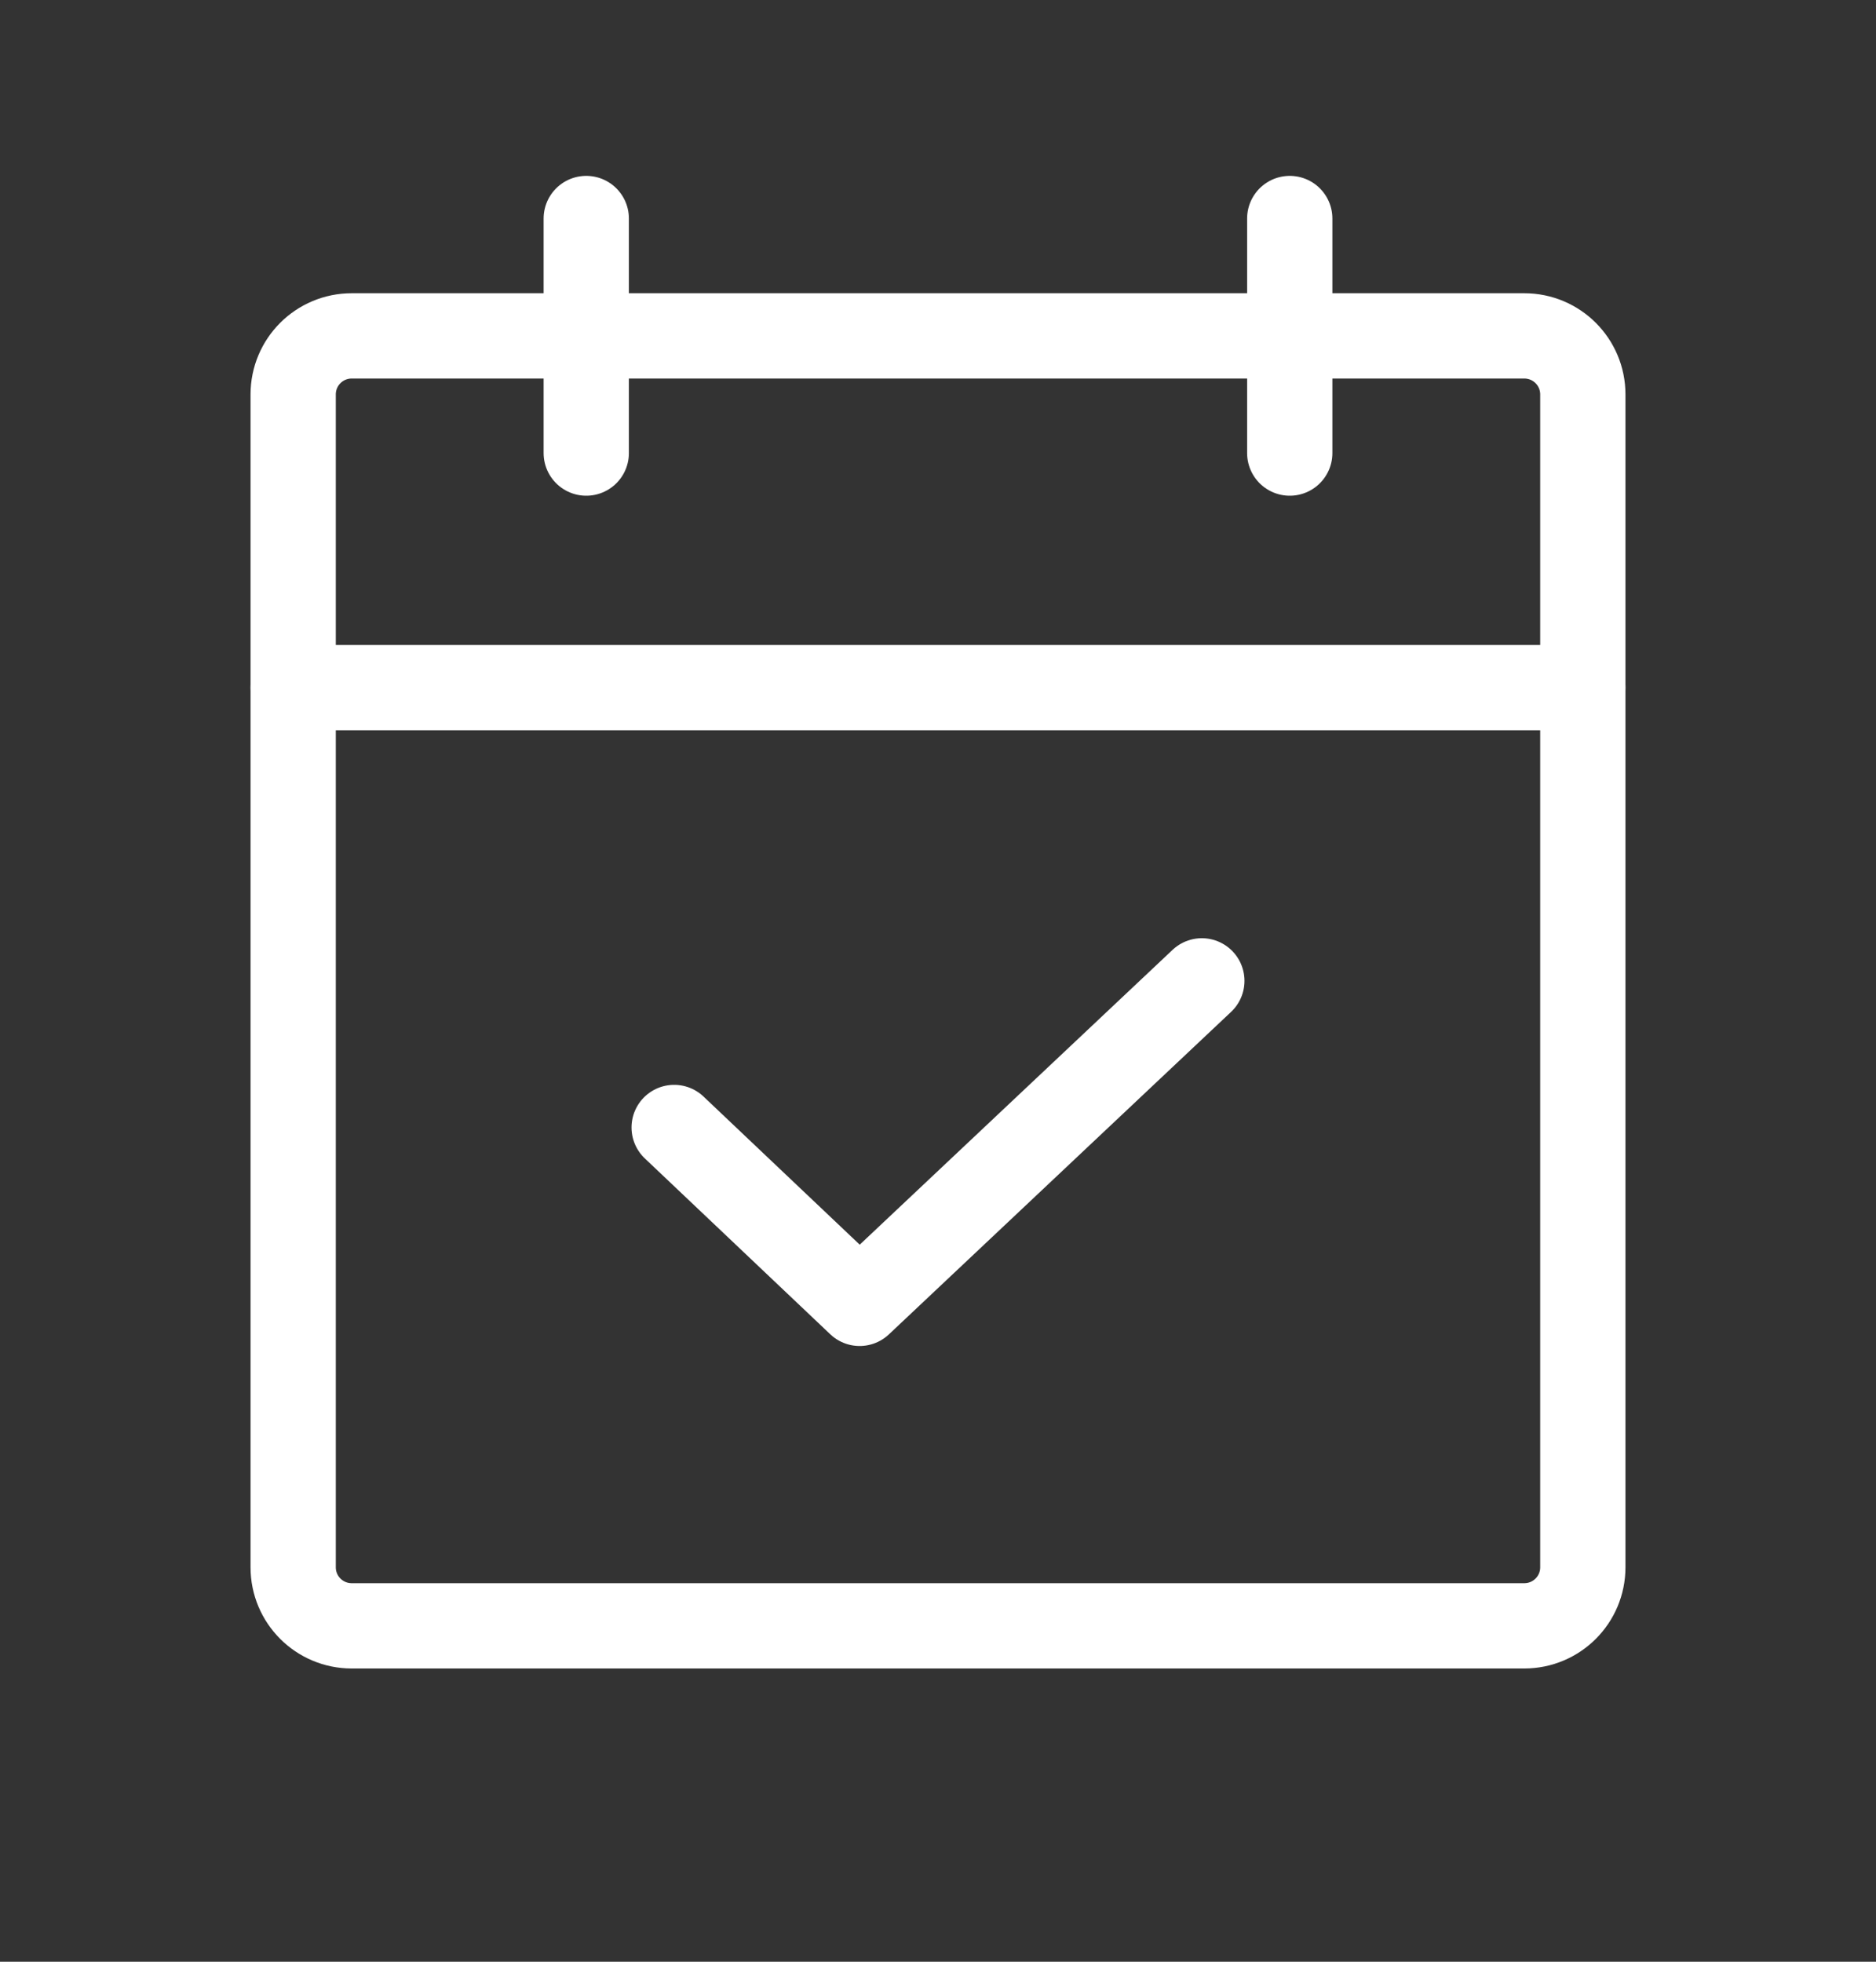
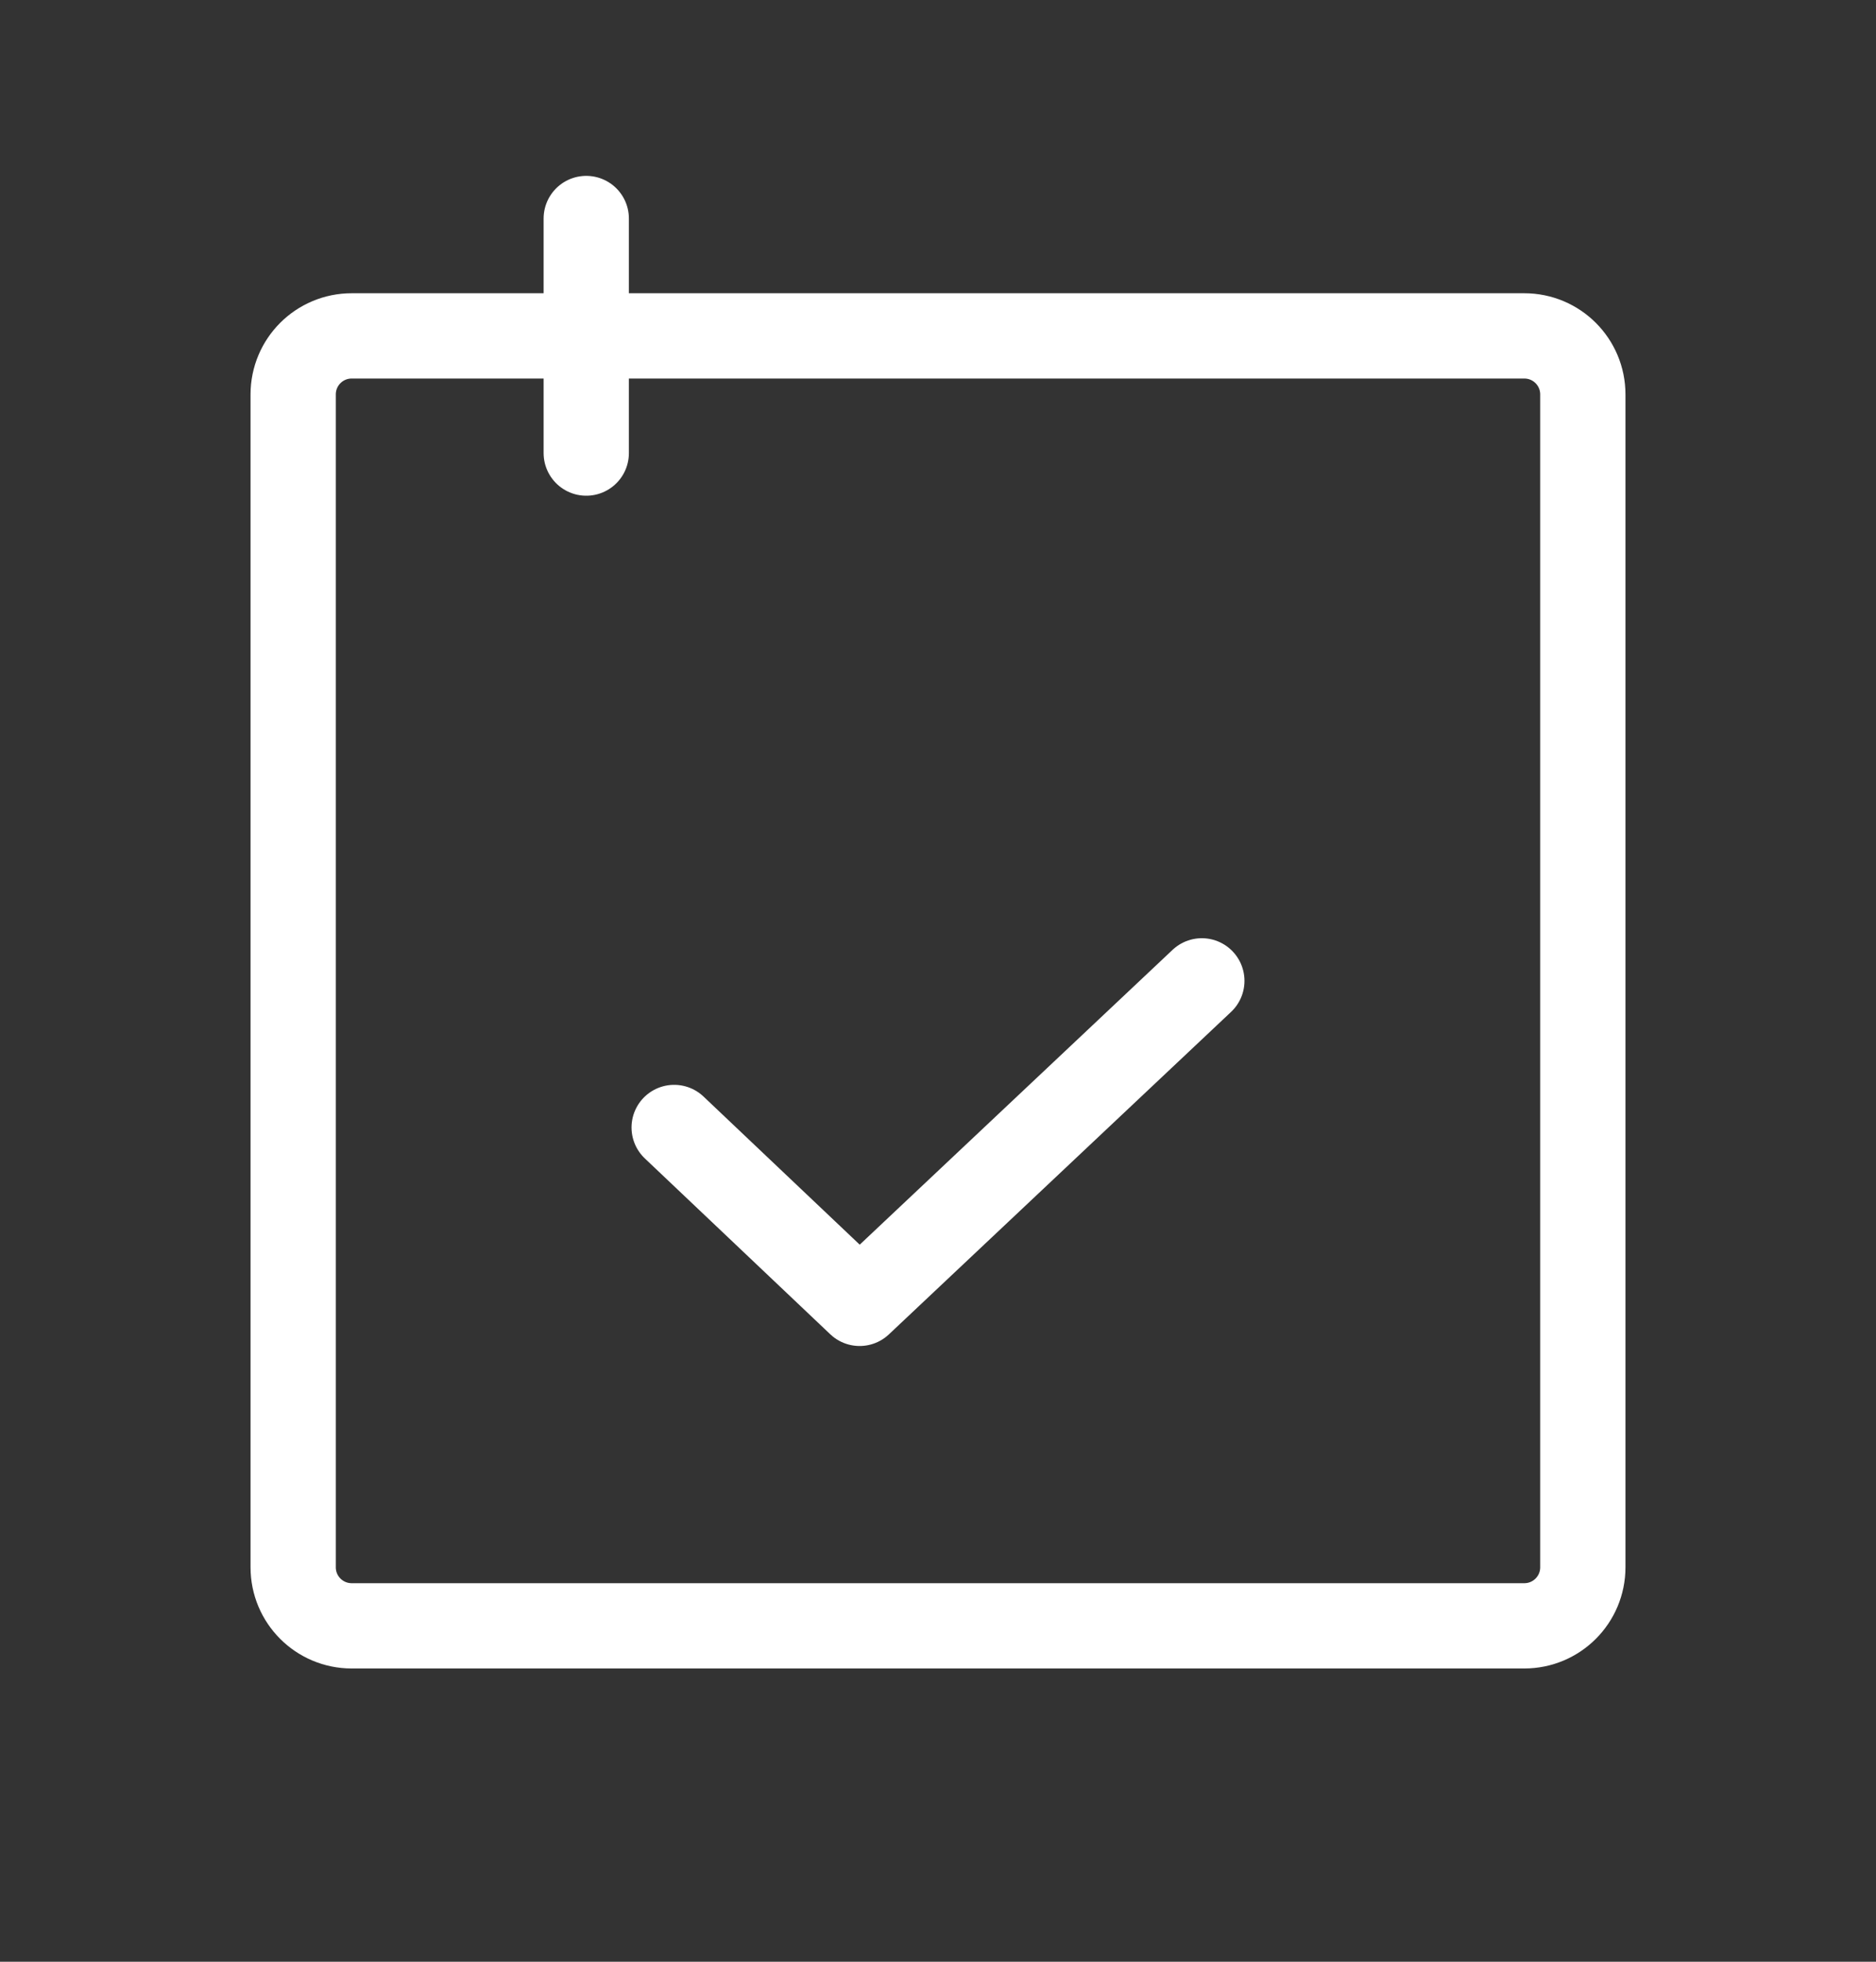
<svg xmlns="http://www.w3.org/2000/svg" width="22" height="23" viewBox="0 0 22 23" fill="none">
  <rect x="0" y="0" width="22" height="23" fill="#333333" stroke="none" />
  <path d="M17.875 3.938H4.125C3.745 3.938 3.438 4.245 3.438 4.625V18.375C3.438 18.755 3.745 19.062 4.125 19.062H17.875C18.255 19.062 18.562 18.755 18.562 18.375V4.625C18.562 4.245 18.255 3.938 17.875 3.938Z" stroke="white" stroke-linecap="round" stroke-linejoin="round" />
-   <path d="M15.125 2.562V5.312" stroke="white" stroke-linecap="round" stroke-linejoin="round" />
  <path d="M6.875 2.562V5.312" stroke="white" stroke-linecap="round" stroke-linejoin="round" />
-   <path d="M3.438 8.062H18.562" stroke="white" stroke-linecap="round" stroke-linejoin="round" />
  <path d="M14.094 11.5L10.081 15.281L7.906 13.219" stroke="white" stroke-linecap="round" stroke-linejoin="round" />
</svg>